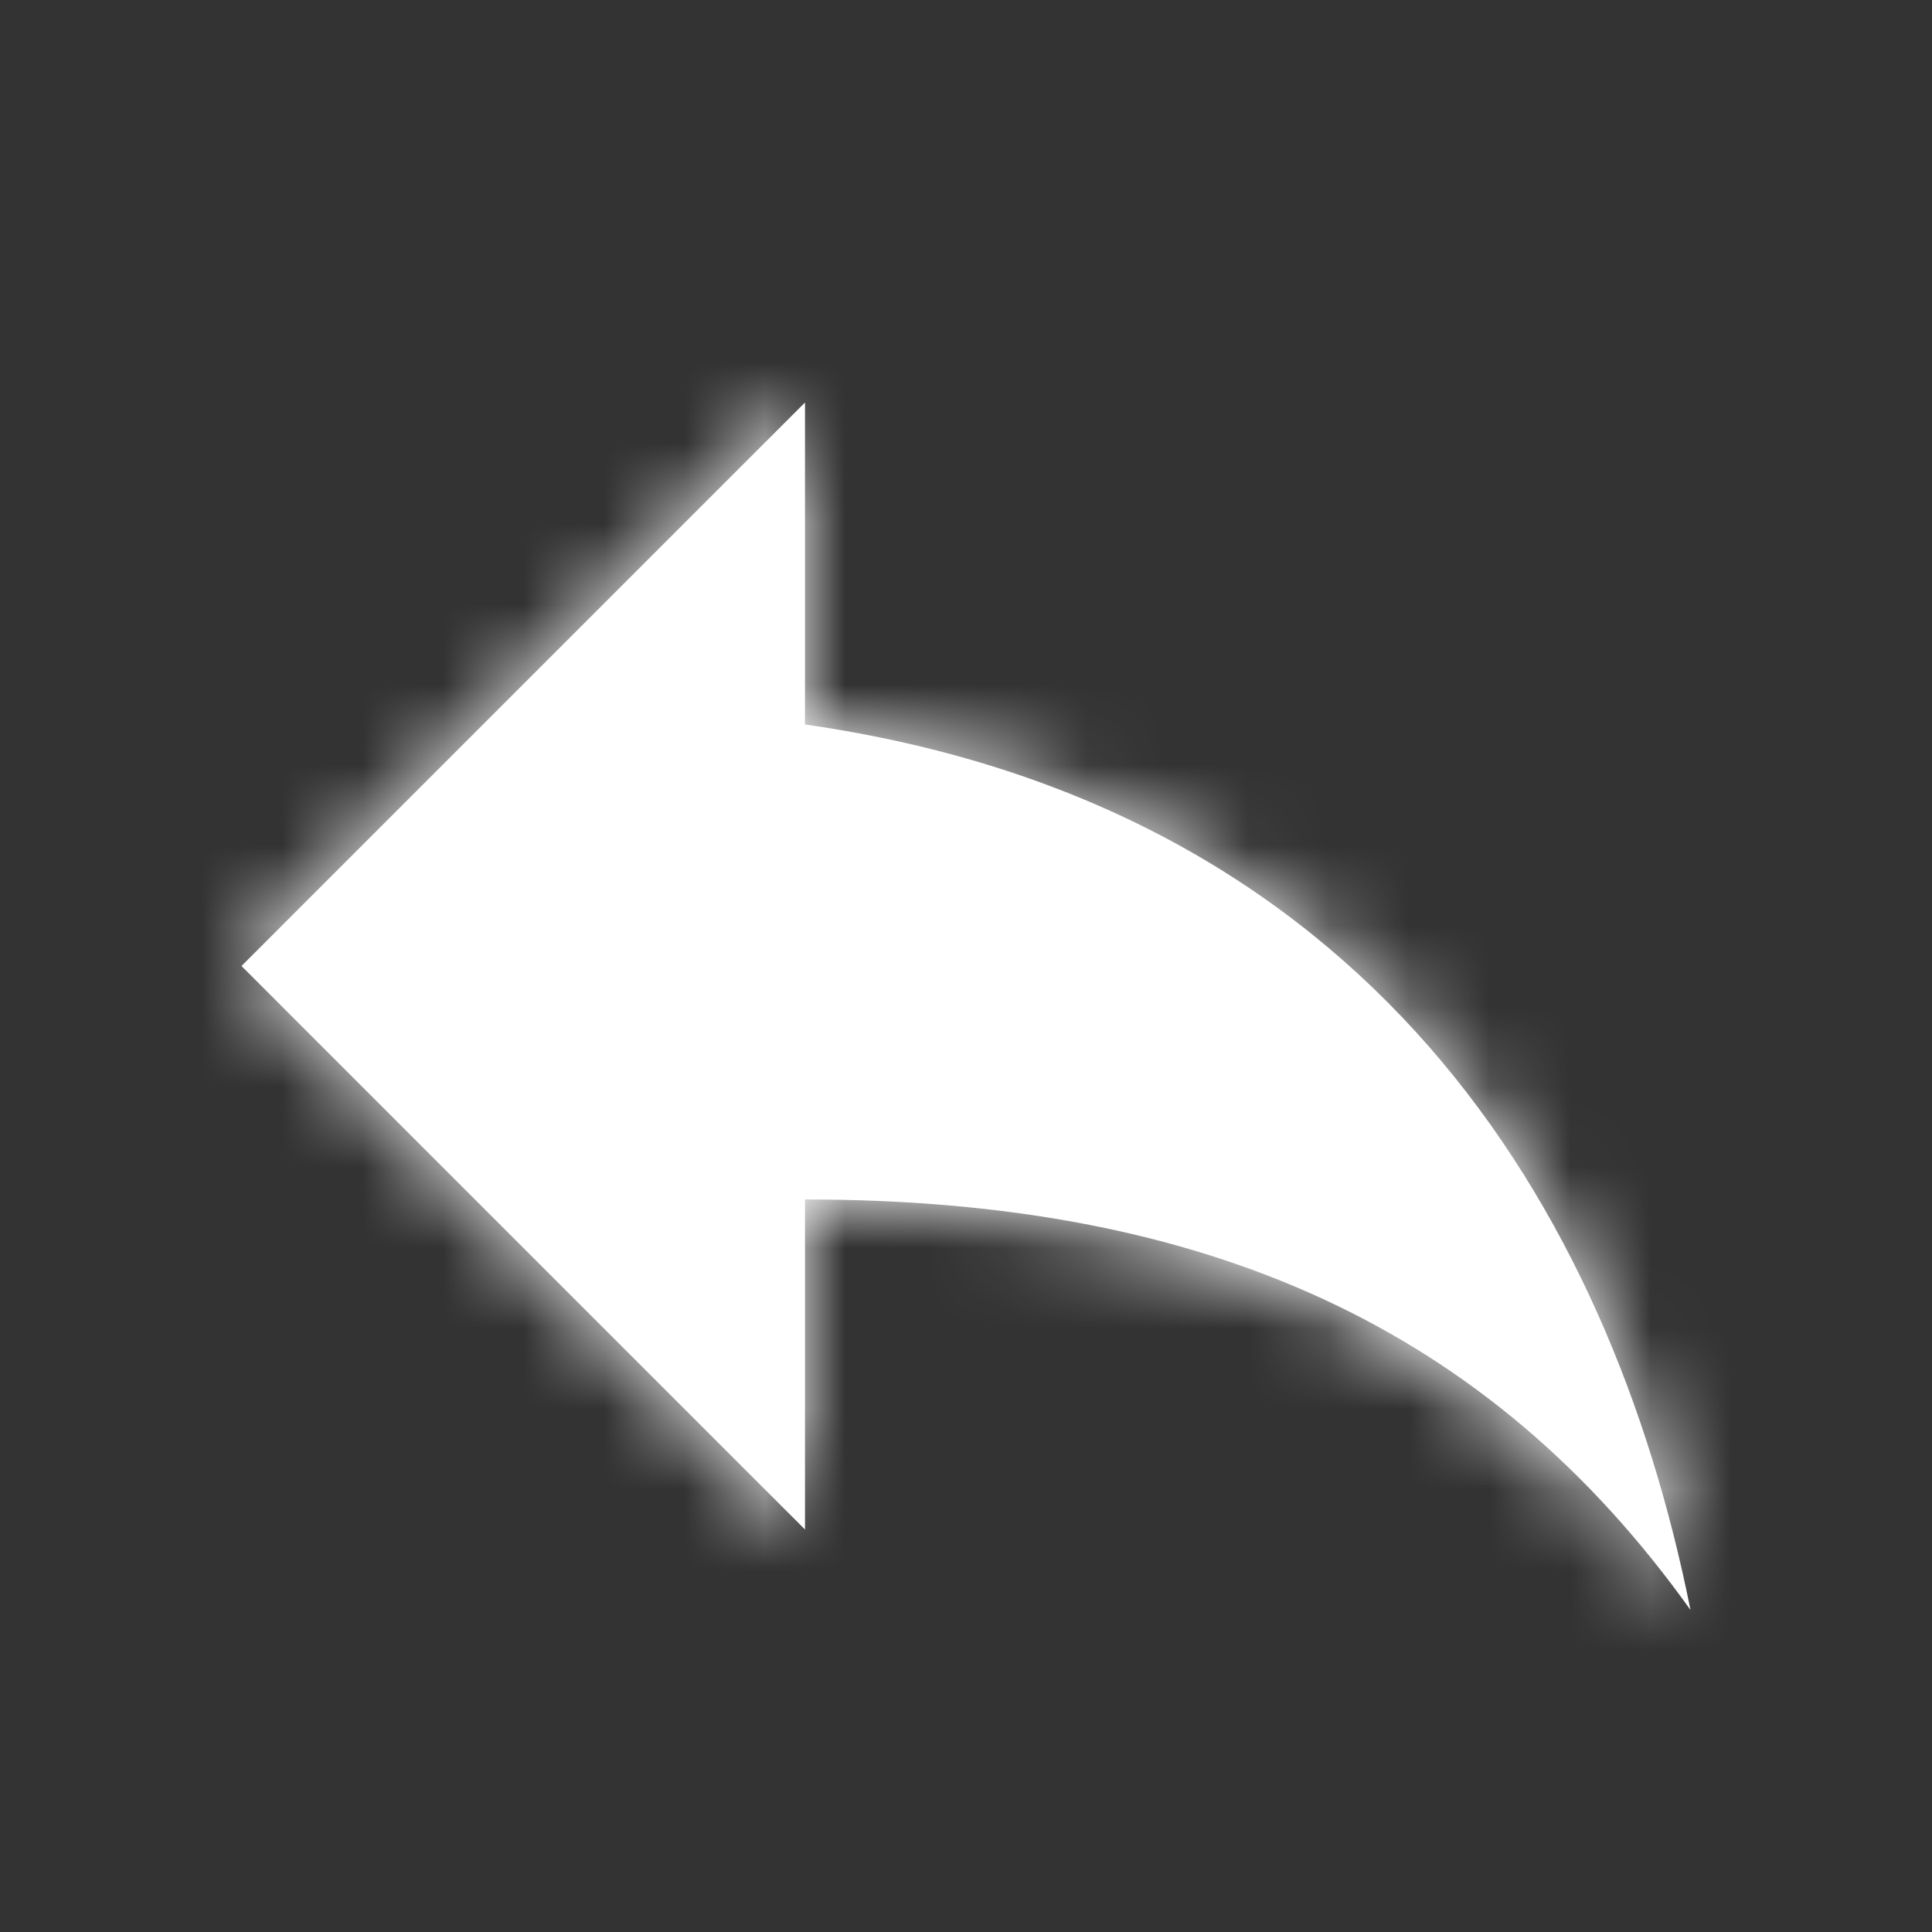
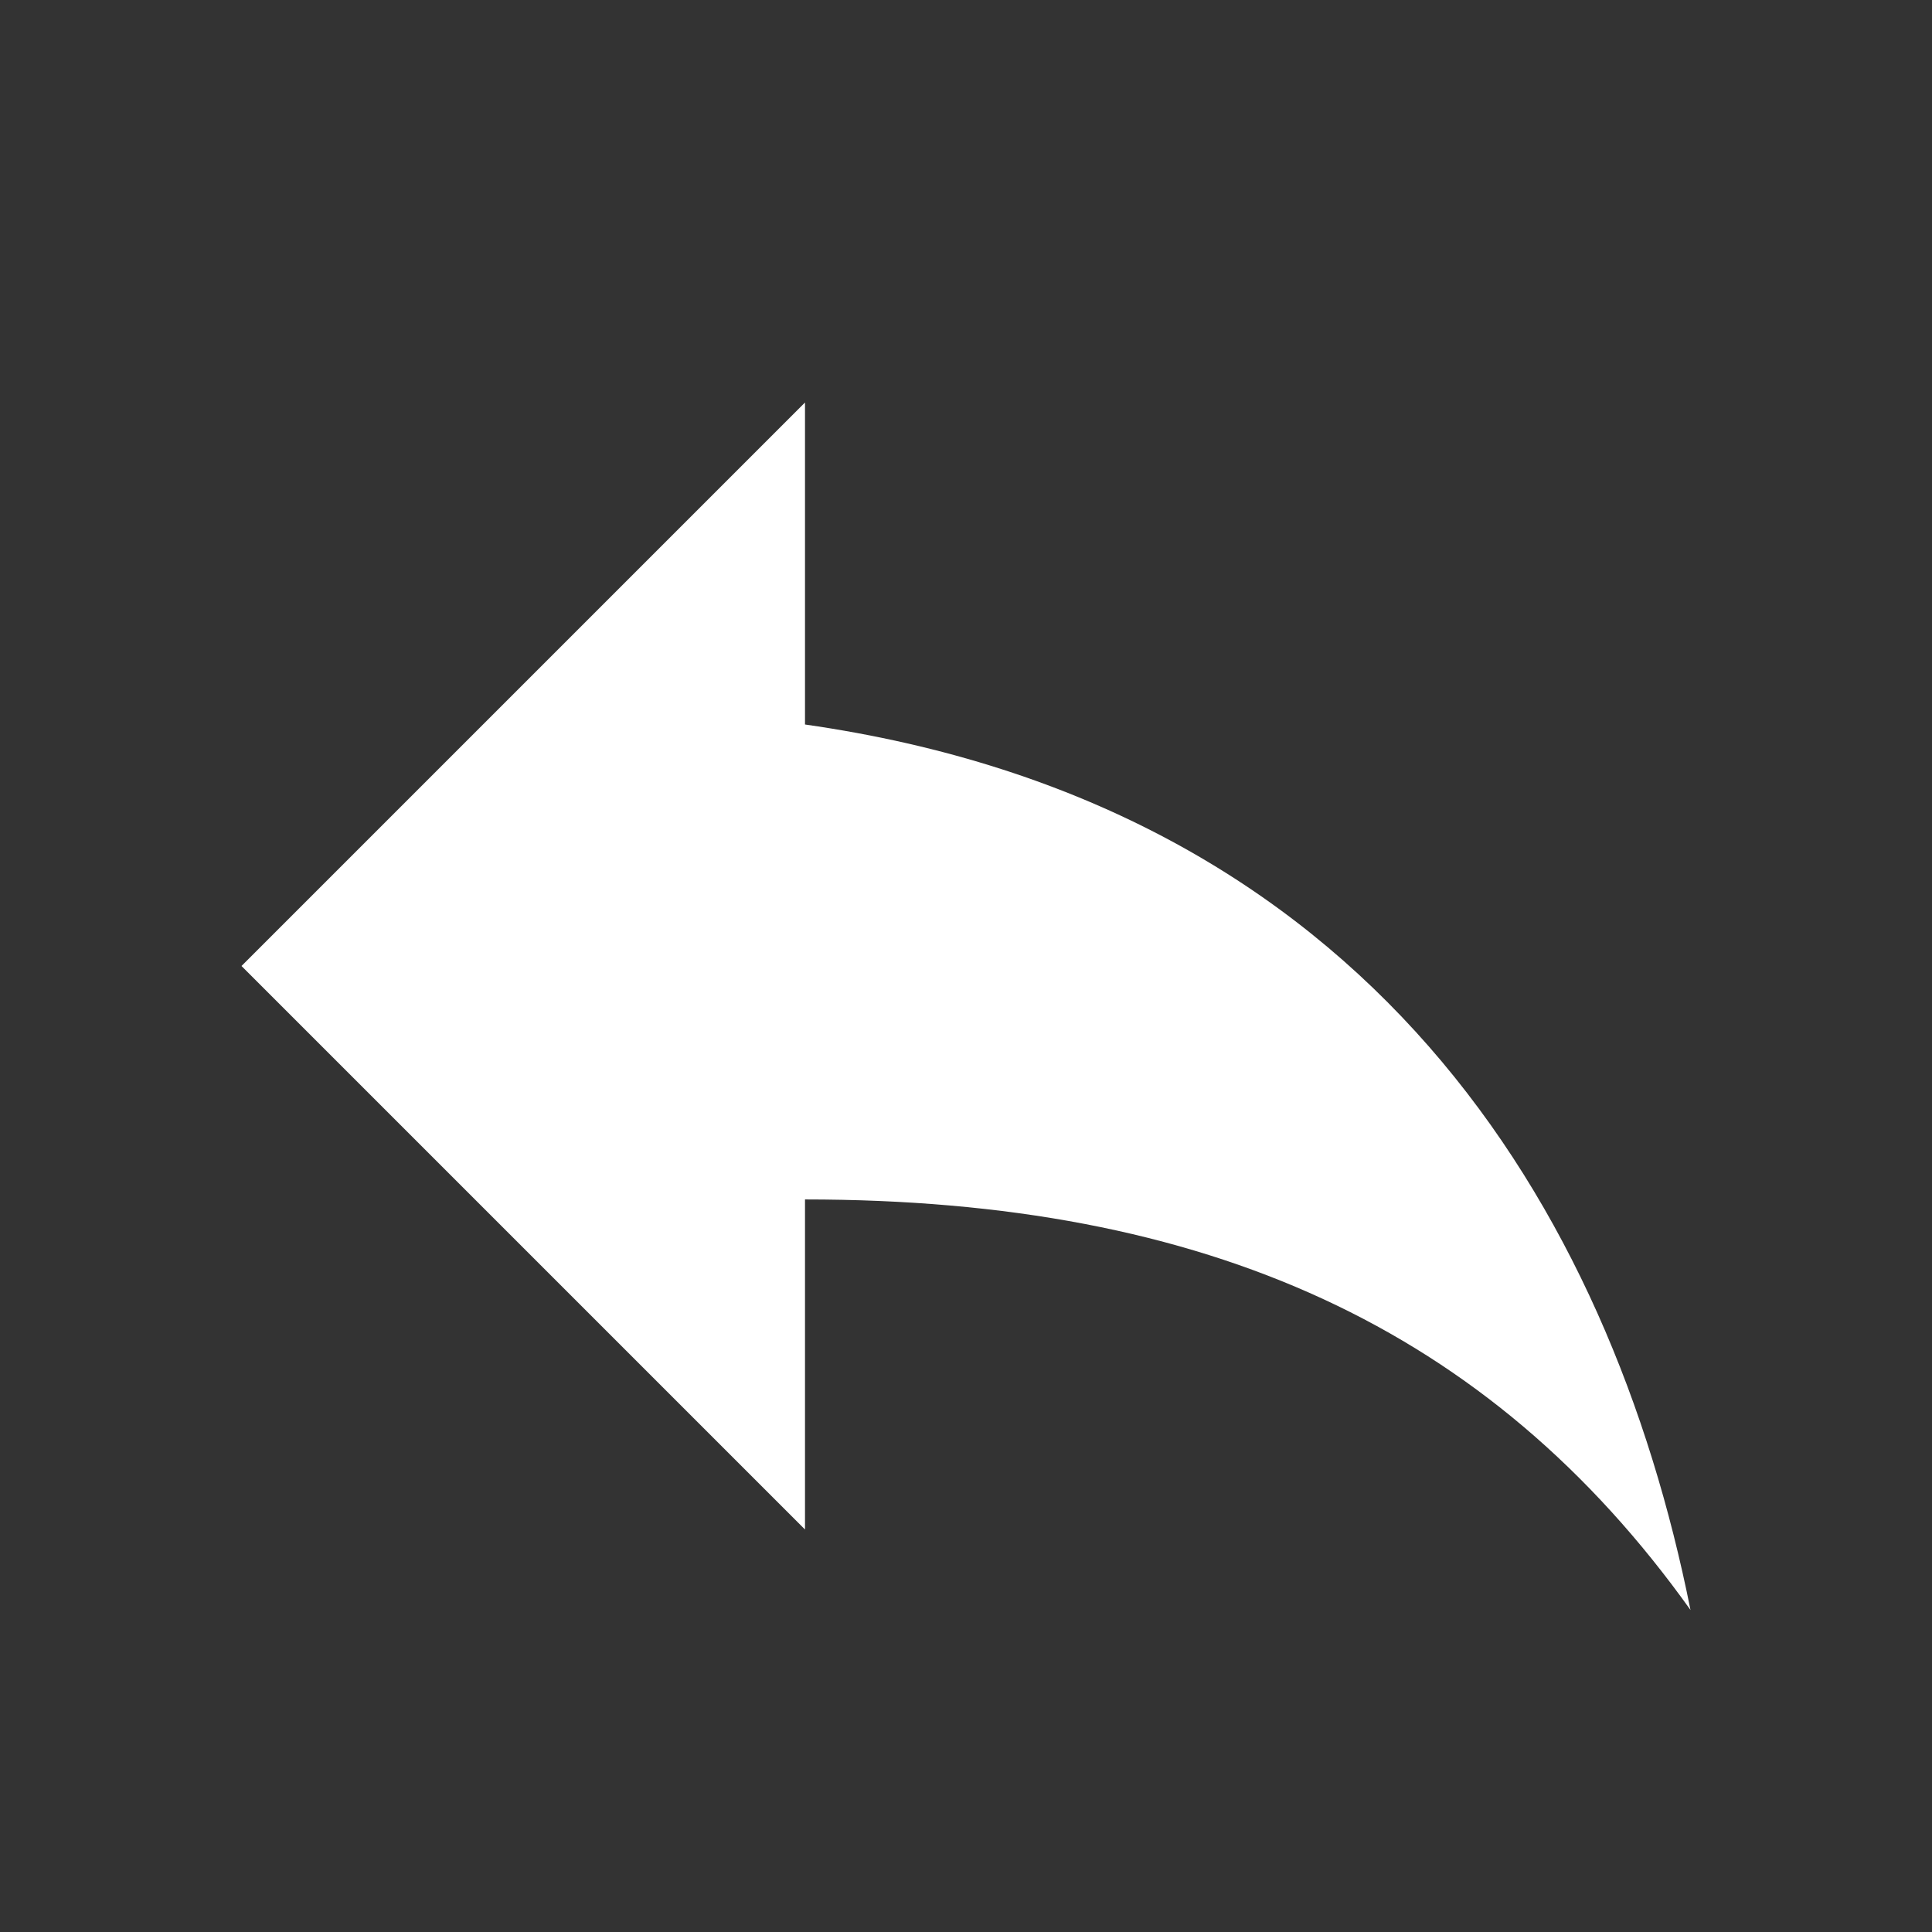
<svg xmlns="http://www.w3.org/2000/svg" xmlns:xlink="http://www.w3.org/1999/xlink" width="24" height="24" viewBox="0 0 24 24">
  <rect x="0" y="0" width="24" height="24" fill="#333333" stroke="none" />
  <defs>
    <path id="a" d="M7 4V0L0 7l7 7V9.9c5 0 8.5 1.6 11 5.1-1-5-4-10-11-11z" />
  </defs>
  <g fill="none" fill-rule="evenodd">
    <path d="M0 0h24v24H0z" />
    <g transform="translate(3 5)">
      <mask id="b" fill="#fff">
        <use xlink:href="#a" />
      </mask>
      <use fill="#fff" xlink:href="#a" />
      <g fill="#fff" mask="url(#b)">
-         <path d="M-3-4h24v24H-3z" />
-       </g>
+         </g>
    </g>
  </g>
</svg>